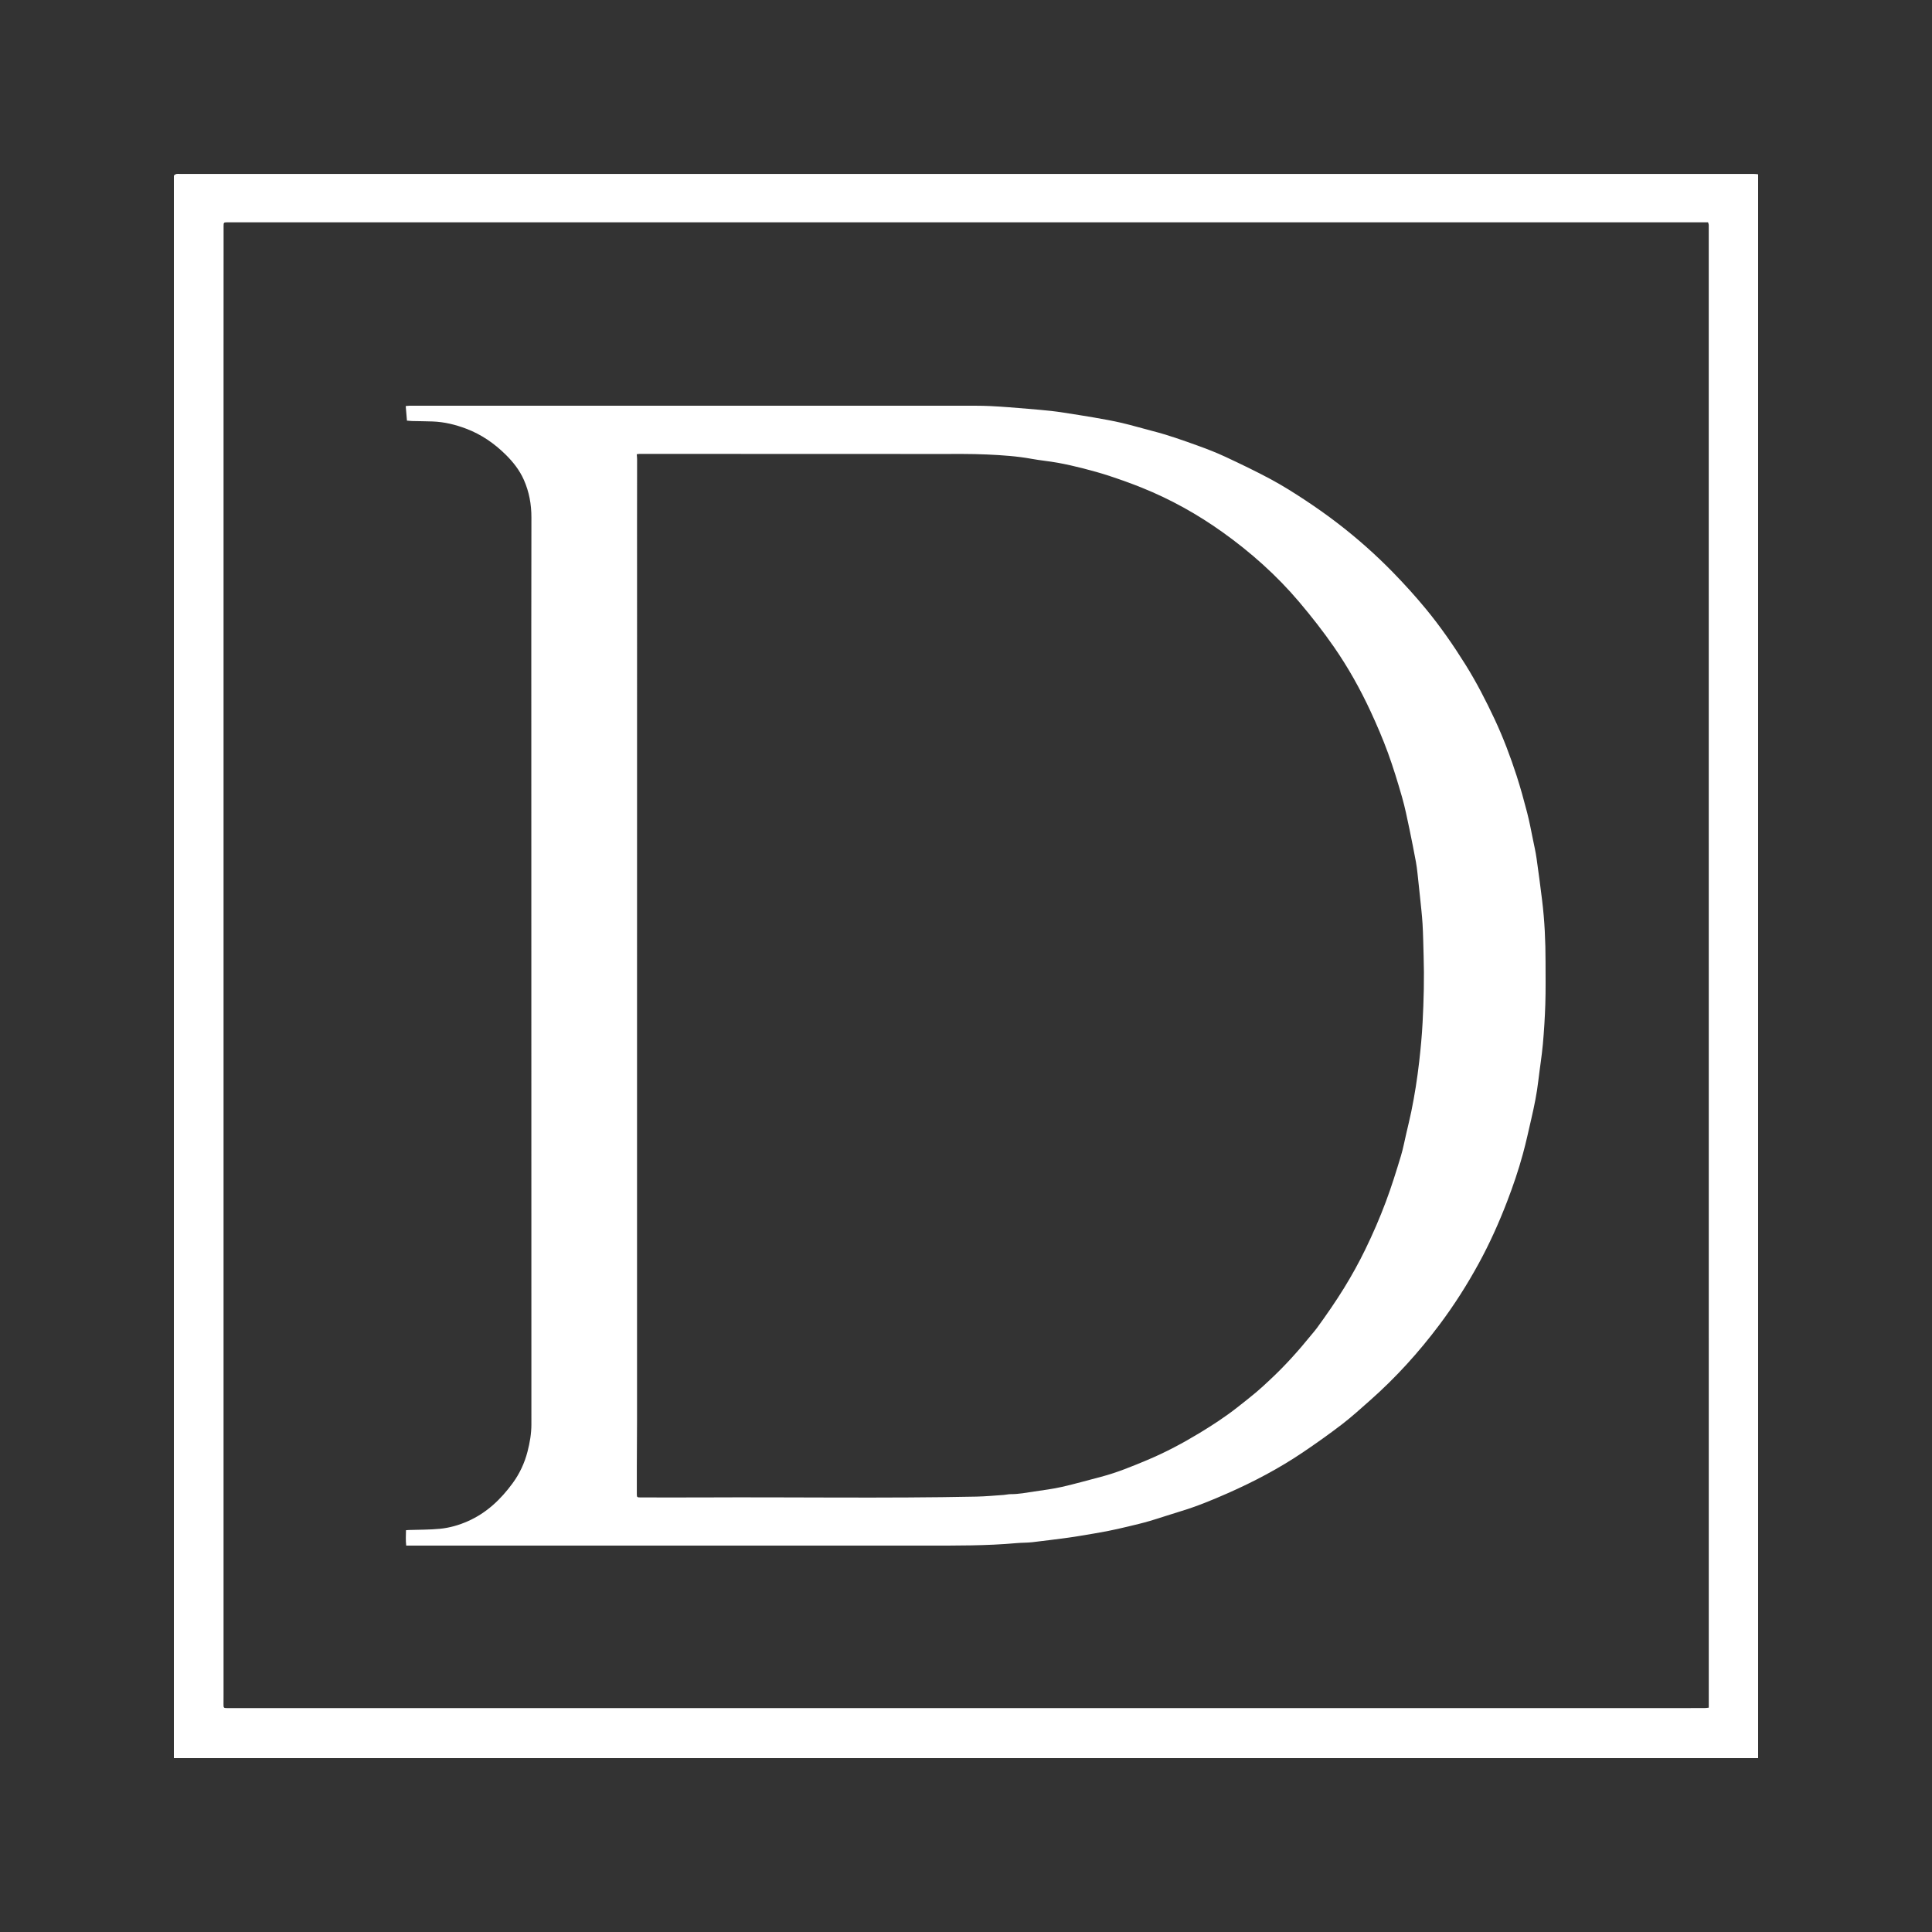
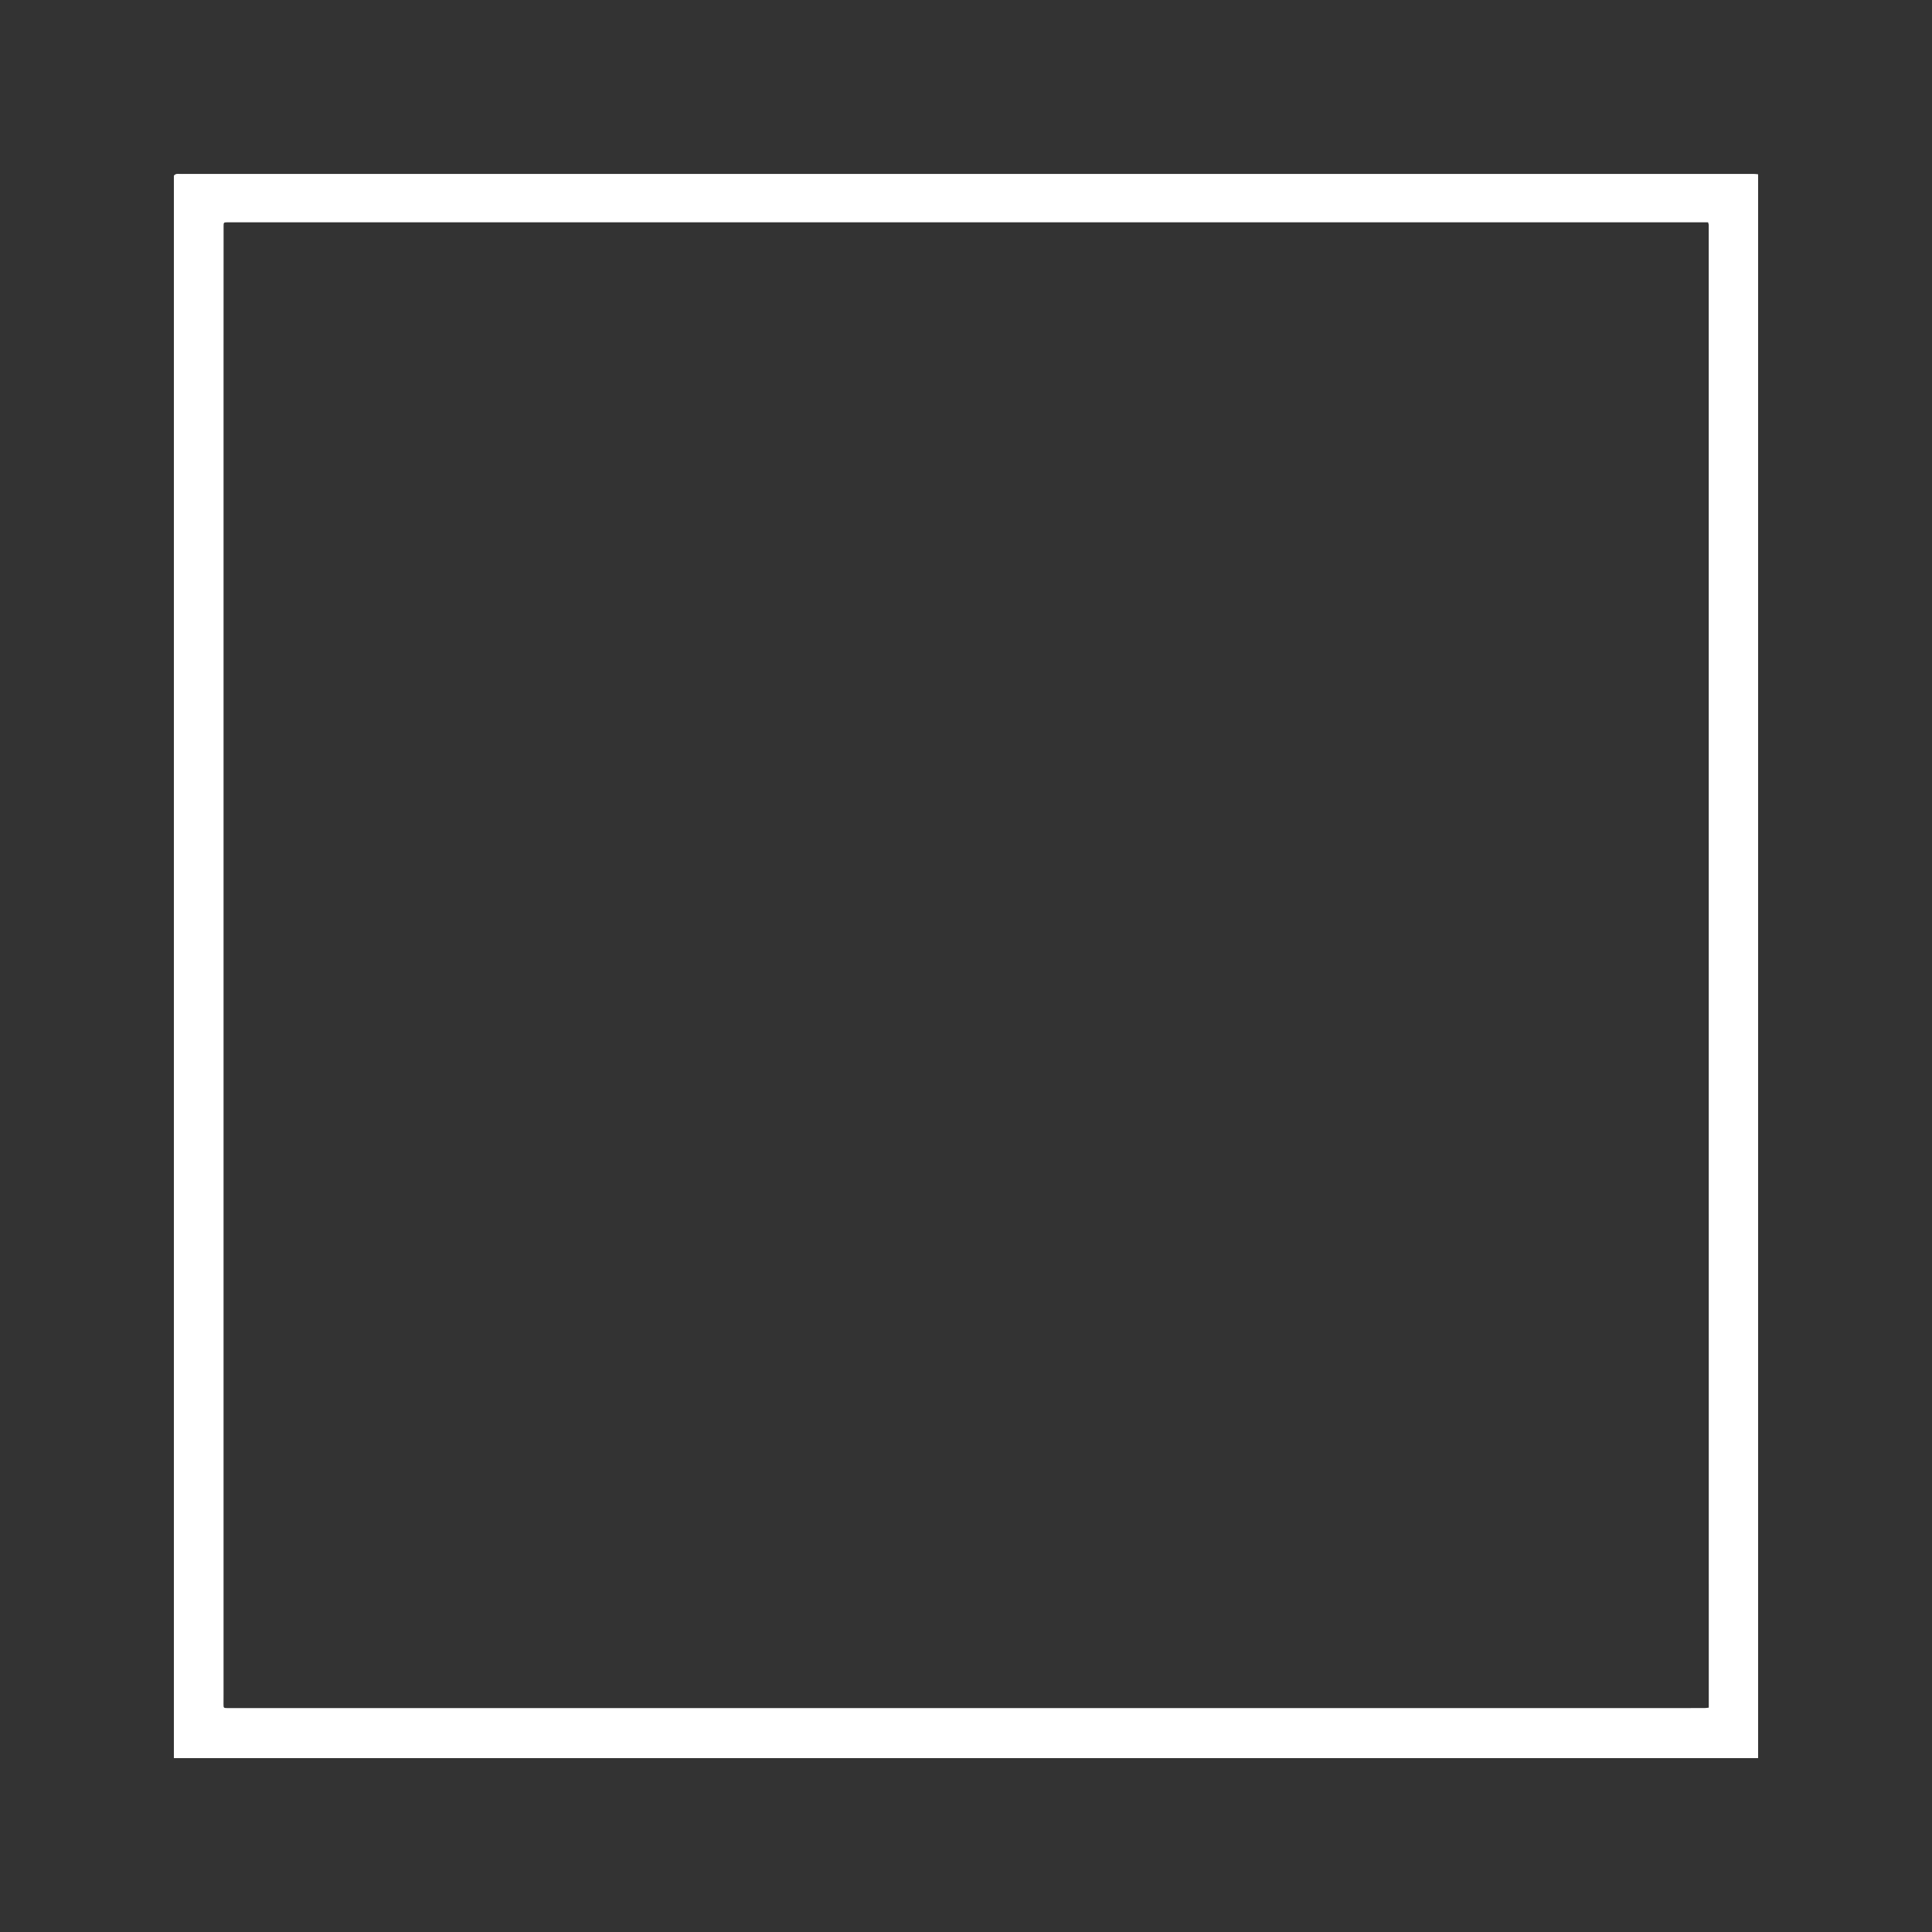
<svg xmlns="http://www.w3.org/2000/svg" width="100" height="100" viewBox="0 0 100 100" fill="none">
  <rect x="0" y="0" width="100" height="100" fill="#333333" stroke="none" />
  <path d="M90.999 91H9V9.091C9.053 9.026 9.118 8.997 9.206 9C9.356 9.007 9.508 9.003 9.658 9.003C36.566 9.003 63.474 9.003 90.384 9.003C90.527 9.003 90.671 9.001 90.814 9.004C90.869 9.004 90.923 9.014 91 9.022V90.999L90.999 91ZM88.409 11.508H12.828C12.469 11.508 12.111 11.508 11.752 11.507C11.586 11.507 11.572 11.521 11.573 11.694C11.573 11.909 11.573 12.125 11.573 12.339C11.573 14.321 11.571 16.303 11.571 18.285C11.571 41.429 11.571 64.574 11.571 87.717C11.571 87.882 11.571 88.047 11.569 88.212C11.568 88.397 11.577 88.409 11.758 88.41C12.045 88.411 12.332 88.41 12.619 88.41C37.468 88.41 62.317 88.41 87.165 88.41C87.524 88.41 87.883 88.41 88.242 88.408C88.303 88.408 88.364 88.397 88.446 88.388C88.446 62.792 88.446 37.216 88.444 11.639C88.444 11.6 88.423 11.56 88.408 11.507" fill="white" />
-   <path d="M21.064 21.772C21.042 21.514 21.022 21.274 21 21.018C21.08 21.011 21.135 21.001 21.19 21.001C30.702 21.001 40.215 21.001 49.727 21.001C50.239 21.001 50.752 20.994 51.263 21.018C51.91 21.049 52.556 21.107 53.202 21.159C53.604 21.19 54.005 21.229 54.407 21.27C54.629 21.293 54.849 21.327 55.069 21.361C55.588 21.442 56.108 21.519 56.624 21.61C57.106 21.694 57.589 21.779 58.065 21.89C58.61 22.018 59.148 22.18 59.691 22.319C60.471 22.519 61.229 22.791 61.986 23.063C62.472 23.238 62.957 23.426 63.425 23.644C64.22 24.016 65.013 24.395 65.785 24.811C66.399 25.142 66.991 25.515 67.573 25.9C68.154 26.284 68.725 26.689 69.278 27.115C70.281 27.889 71.228 28.73 72.114 29.64C72.702 30.244 73.266 30.867 73.802 31.516C74.553 32.427 75.224 33.396 75.85 34.397C76.418 35.307 76.908 36.258 77.362 37.227C77.806 38.177 78.177 39.157 78.5 40.154C78.703 40.781 78.877 41.418 79.043 42.056C79.162 42.514 79.248 42.98 79.343 43.443C79.411 43.773 79.486 44.102 79.533 44.434C79.637 45.152 79.728 45.87 79.818 46.589C79.95 47.652 79.997 48.721 79.997 49.792C79.997 50.517 80.009 51.242 79.986 51.967C79.963 52.663 79.921 53.359 79.858 54.053C79.8 54.682 79.697 55.305 79.624 55.932C79.548 56.596 79.413 57.249 79.263 57.899C79.121 58.513 78.989 59.13 78.822 59.737C78.594 60.574 78.314 61.395 78.002 62.205C77.584 63.291 77.109 64.351 76.551 65.374C75.945 66.487 75.266 67.554 74.506 68.567C73.438 69.992 72.246 71.308 70.908 72.489C70.428 72.913 69.953 73.346 69.446 73.734C68.79 74.237 68.113 74.716 67.428 75.179C66.202 76.005 64.896 76.694 63.544 77.29C62.735 77.647 61.917 77.983 61.067 78.237C60.544 78.394 60.028 78.573 59.505 78.727C59.14 78.835 58.769 78.921 58.399 79.01C58.035 79.096 57.671 79.182 57.304 79.253C56.853 79.34 56.398 79.413 55.945 79.489C55.732 79.525 55.519 79.559 55.305 79.588C54.684 79.669 54.063 79.753 53.442 79.823C53.17 79.855 52.894 79.846 52.622 79.871C51.068 80.011 49.511 80 47.954 80C42.906 80 37.858 80 32.809 80C29.045 80 25.28 80 21.515 80H21.025C20.993 79.724 21.01 79.47 21.014 79.203C21.076 79.198 21.124 79.193 21.171 79.192C21.704 79.174 22.239 79.182 22.768 79.13C23.269 79.081 23.753 78.943 24.22 78.736C25.186 78.308 25.918 77.61 26.53 76.776C26.894 76.28 27.154 75.723 27.306 75.128C27.424 74.67 27.505 74.204 27.505 73.724C27.501 61.95 27.501 50.178 27.501 38.405C27.501 34.531 27.497 30.657 27.506 26.782C27.507 26.102 27.388 25.453 27.114 24.836C26.894 24.338 26.56 23.913 26.173 23.531C25.581 22.948 24.912 22.485 24.131 22.19C23.569 21.977 22.992 21.837 22.389 21.815C22.036 21.803 21.683 21.801 21.33 21.793C21.246 21.79 21.162 21.78 21.063 21.772M32.958 23.511C32.965 23.609 32.976 23.687 32.976 23.764C32.976 24.884 32.973 26.004 32.973 27.124C32.973 28.819 32.974 30.514 32.974 32.209C32.974 38.468 32.973 44.729 32.973 50.989C32.973 58.478 32.973 65.967 32.973 73.455C32.973 74.274 32.965 75.094 32.962 75.912C32.96 76.386 32.962 76.859 32.962 77.334C32.962 77.495 32.974 77.507 33.155 77.507C34.222 77.507 35.29 77.512 36.356 77.507C41.087 77.483 45.817 77.561 50.547 77.464C51.015 77.454 51.482 77.409 51.949 77.378C52.071 77.37 52.192 77.336 52.314 77.337C52.727 77.34 53.13 77.259 53.535 77.199C54.012 77.128 54.492 77.069 54.961 76.962C55.641 76.808 56.312 76.616 56.986 76.44C57.817 76.223 58.608 75.895 59.396 75.565C60.332 75.172 61.228 74.694 62.096 74.168C62.761 73.764 63.413 73.34 64.025 72.86C64.359 72.598 64.693 72.337 65.018 72.064C65.261 71.861 65.491 71.643 65.723 71.427C66.499 70.706 67.206 69.92 67.872 69.097C67.972 68.973 68.079 68.857 68.171 68.728C68.661 68.053 69.137 67.369 69.574 66.658C69.97 66.014 70.336 65.354 70.665 64.676C71.058 63.87 71.415 63.047 71.73 62.205C72.023 61.425 72.269 60.631 72.51 59.835C72.624 59.459 72.695 59.07 72.785 58.687C72.874 58.303 72.968 57.92 73.048 57.535C73.224 56.678 73.359 55.813 73.458 54.944C73.534 54.273 73.598 53.601 73.633 52.927C73.694 51.772 73.723 50.616 73.686 49.46C73.668 48.915 73.664 48.368 73.631 47.824C73.602 47.344 73.544 46.865 73.496 46.387C73.456 45.987 73.414 45.588 73.368 45.188C73.346 44.997 73.324 44.804 73.288 44.614C73.18 44.043 73.071 43.472 72.951 42.904C72.834 42.35 72.723 41.794 72.567 41.251C72.346 40.48 72.111 39.71 71.836 38.956C71.572 38.236 71.269 37.529 70.946 36.832C70.408 35.671 69.785 34.556 69.055 33.501C68.489 32.683 67.878 31.904 67.236 31.146C66.07 29.772 64.734 28.583 63.269 27.538C61.971 26.612 60.583 25.839 59.101 25.243C58.554 25.023 57.999 24.825 57.44 24.64C56.976 24.486 56.504 24.357 56.03 24.235C55.606 24.127 55.177 24.03 54.745 23.952C54.3 23.871 53.847 23.832 53.401 23.75C52.641 23.611 51.871 23.56 51.103 23.525C50.261 23.486 49.416 23.498 48.572 23.498C43.416 23.495 38.26 23.494 33.103 23.493C33.061 23.493 33.019 23.503 32.957 23.511" fill="white" />
</svg>